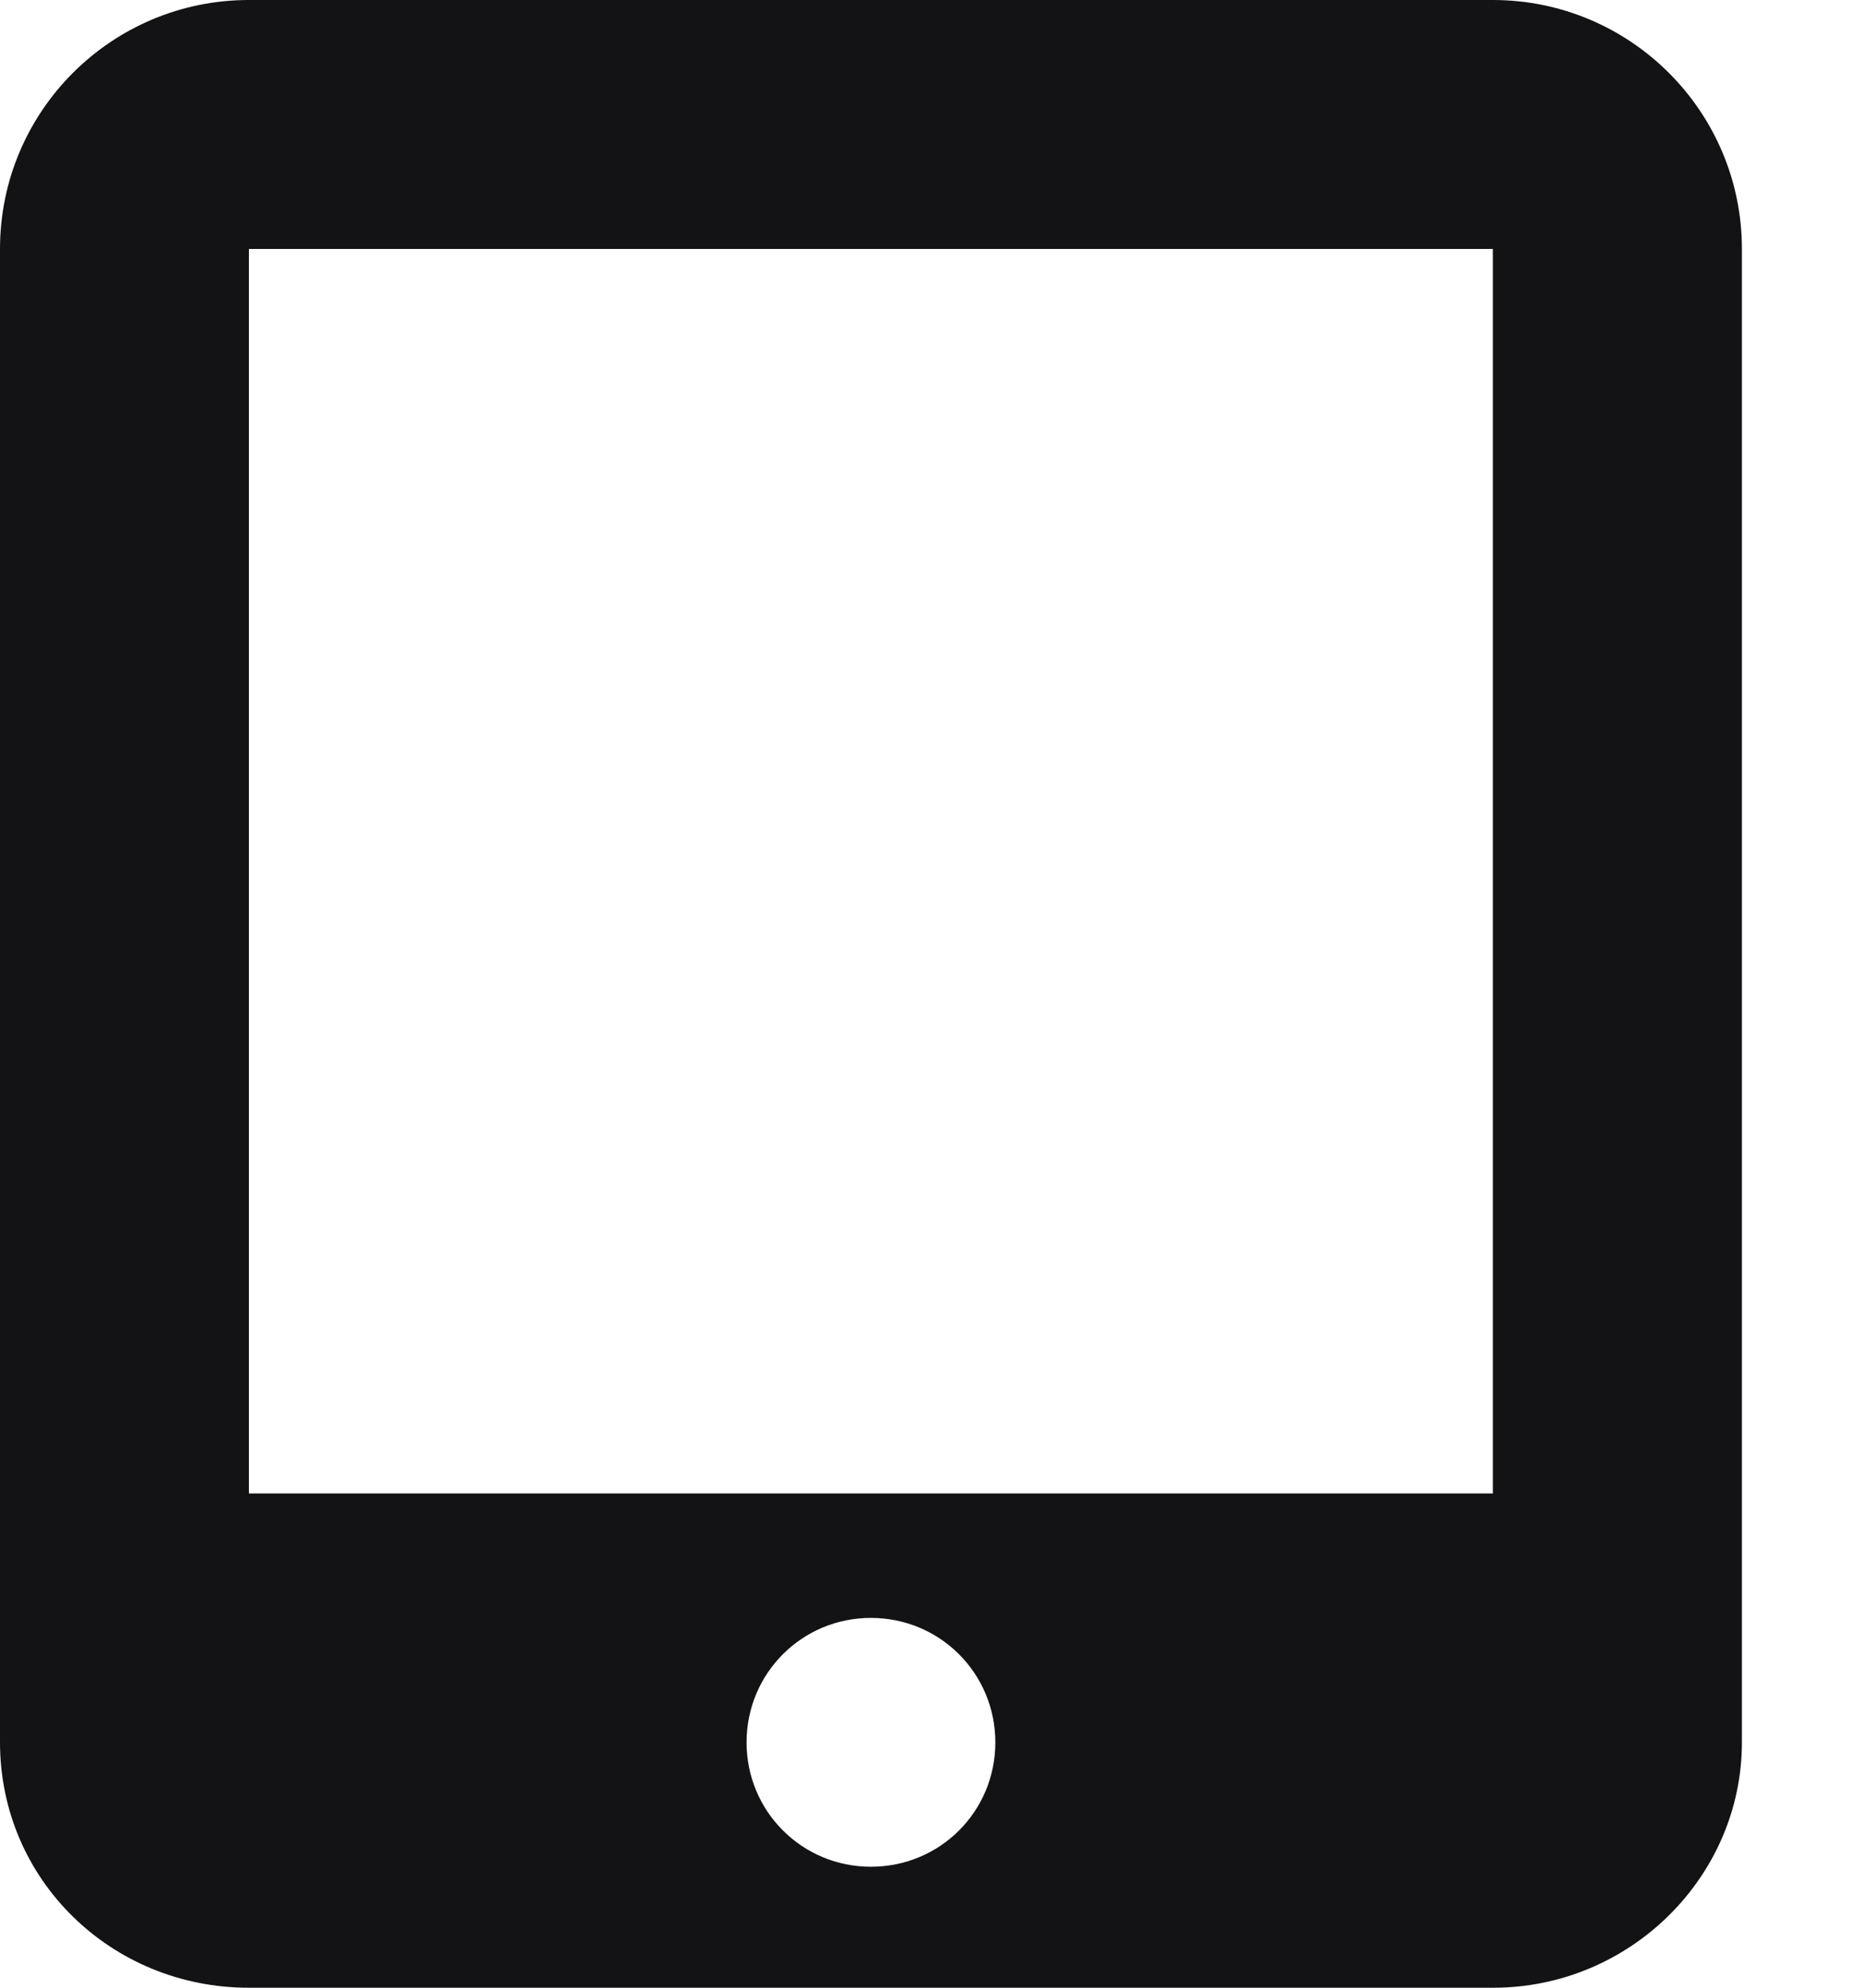
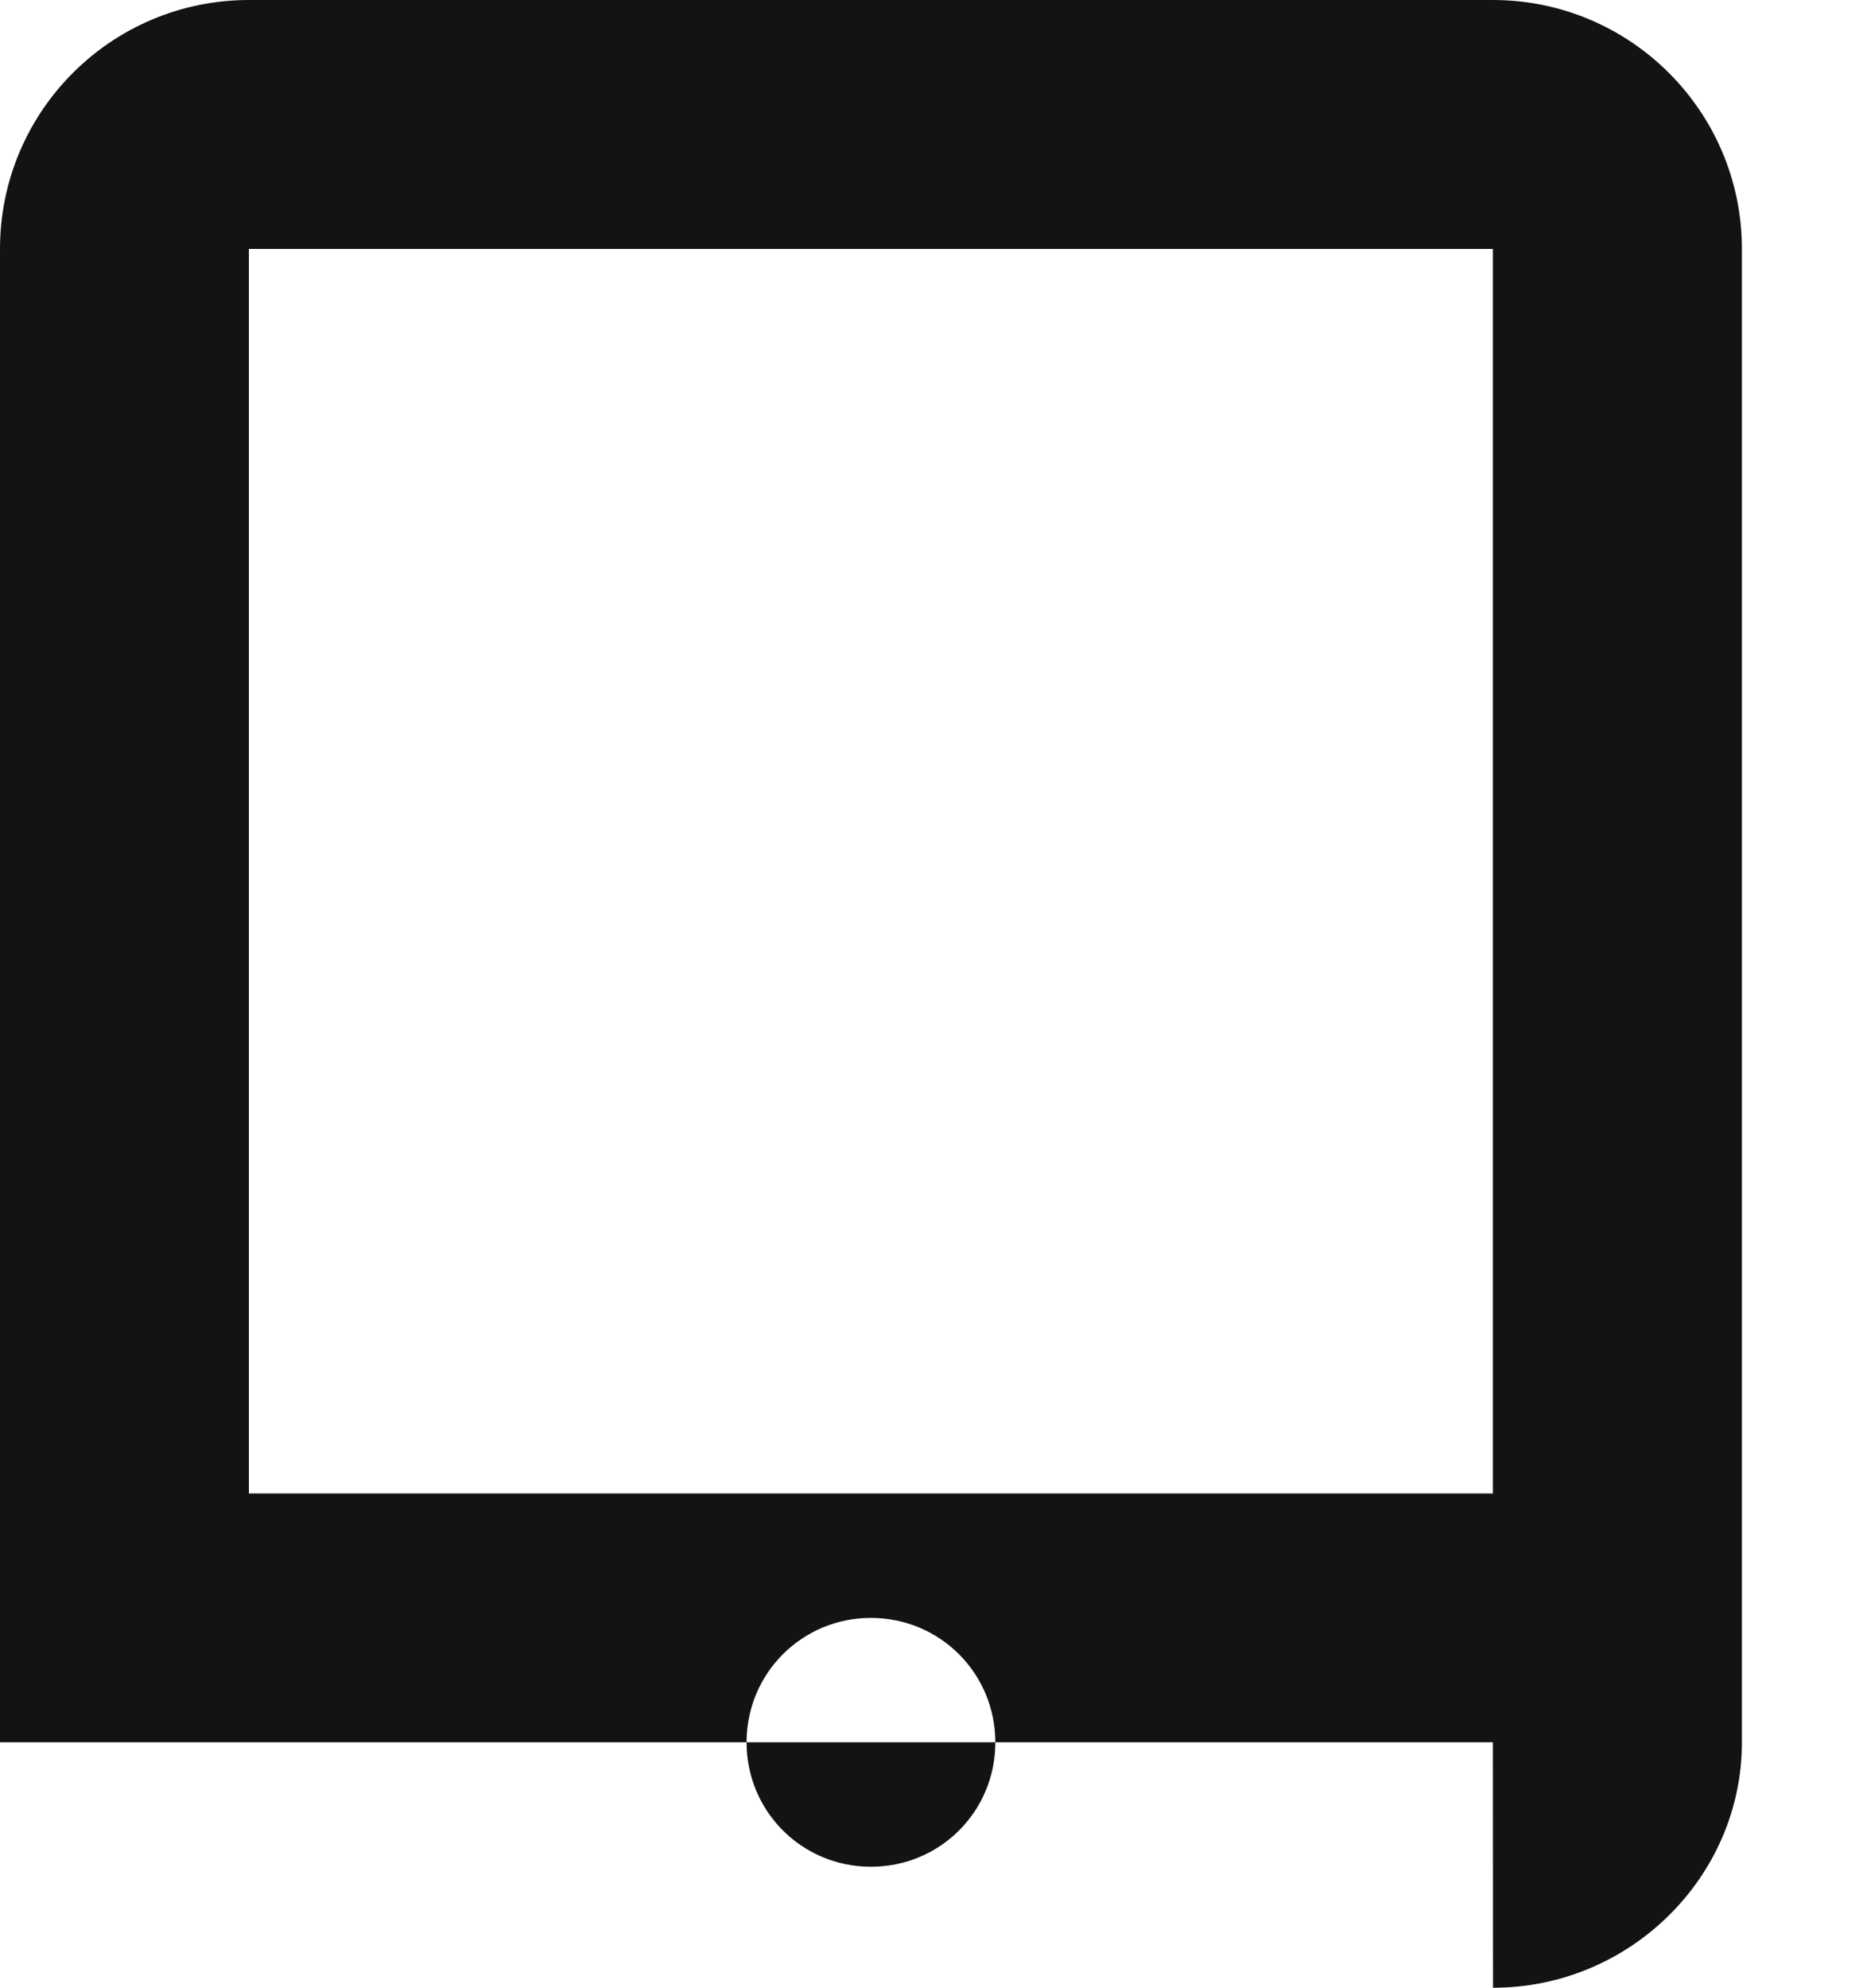
<svg xmlns="http://www.w3.org/2000/svg" width="15" height="16" viewBox="0 0 15 16">
  <g fill="none" fill-rule="evenodd">
    <g fill="#131315">
      <g>
-         <path d="M14.021 17c1.107 0 2.004-.897 2.004-1.975V3.004C16.025 1.897 15.126 1 14.02 1H4.004C2.897 1 2 1.897 2 3.004v12.02C2 16.132 2.897 17 4.004 17H14.02zm0-3.979H4.004V3.004H14.02V13.02zm-5.009 3.005c-.555 0-1.001-.446-1.001-1.001 0-.556.446-1.002 1.001-1.002.556 0 1.002.446 1.002 1.002 0 .555-.444 1.001-1.002 1.001z" transform="translate(-738, -1164) translate(736, 1163)" />
+         <path d="M14.021 17c1.107 0 2.004-.897 2.004-1.975V3.004C16.025 1.897 15.126 1 14.02 1H4.004C2.897 1 2 1.897 2 3.004v12.02H14.02zm0-3.979H4.004V3.004H14.02V13.02zm-5.009 3.005c-.555 0-1.001-.446-1.001-1.001 0-.556.446-1.002 1.001-1.002.556 0 1.002.446 1.002 1.002 0 .555-.444 1.001-1.002 1.001z" transform="translate(-738, -1164) translate(736, 1163)" />
      </g>
    </g>
  </g>
</svg>